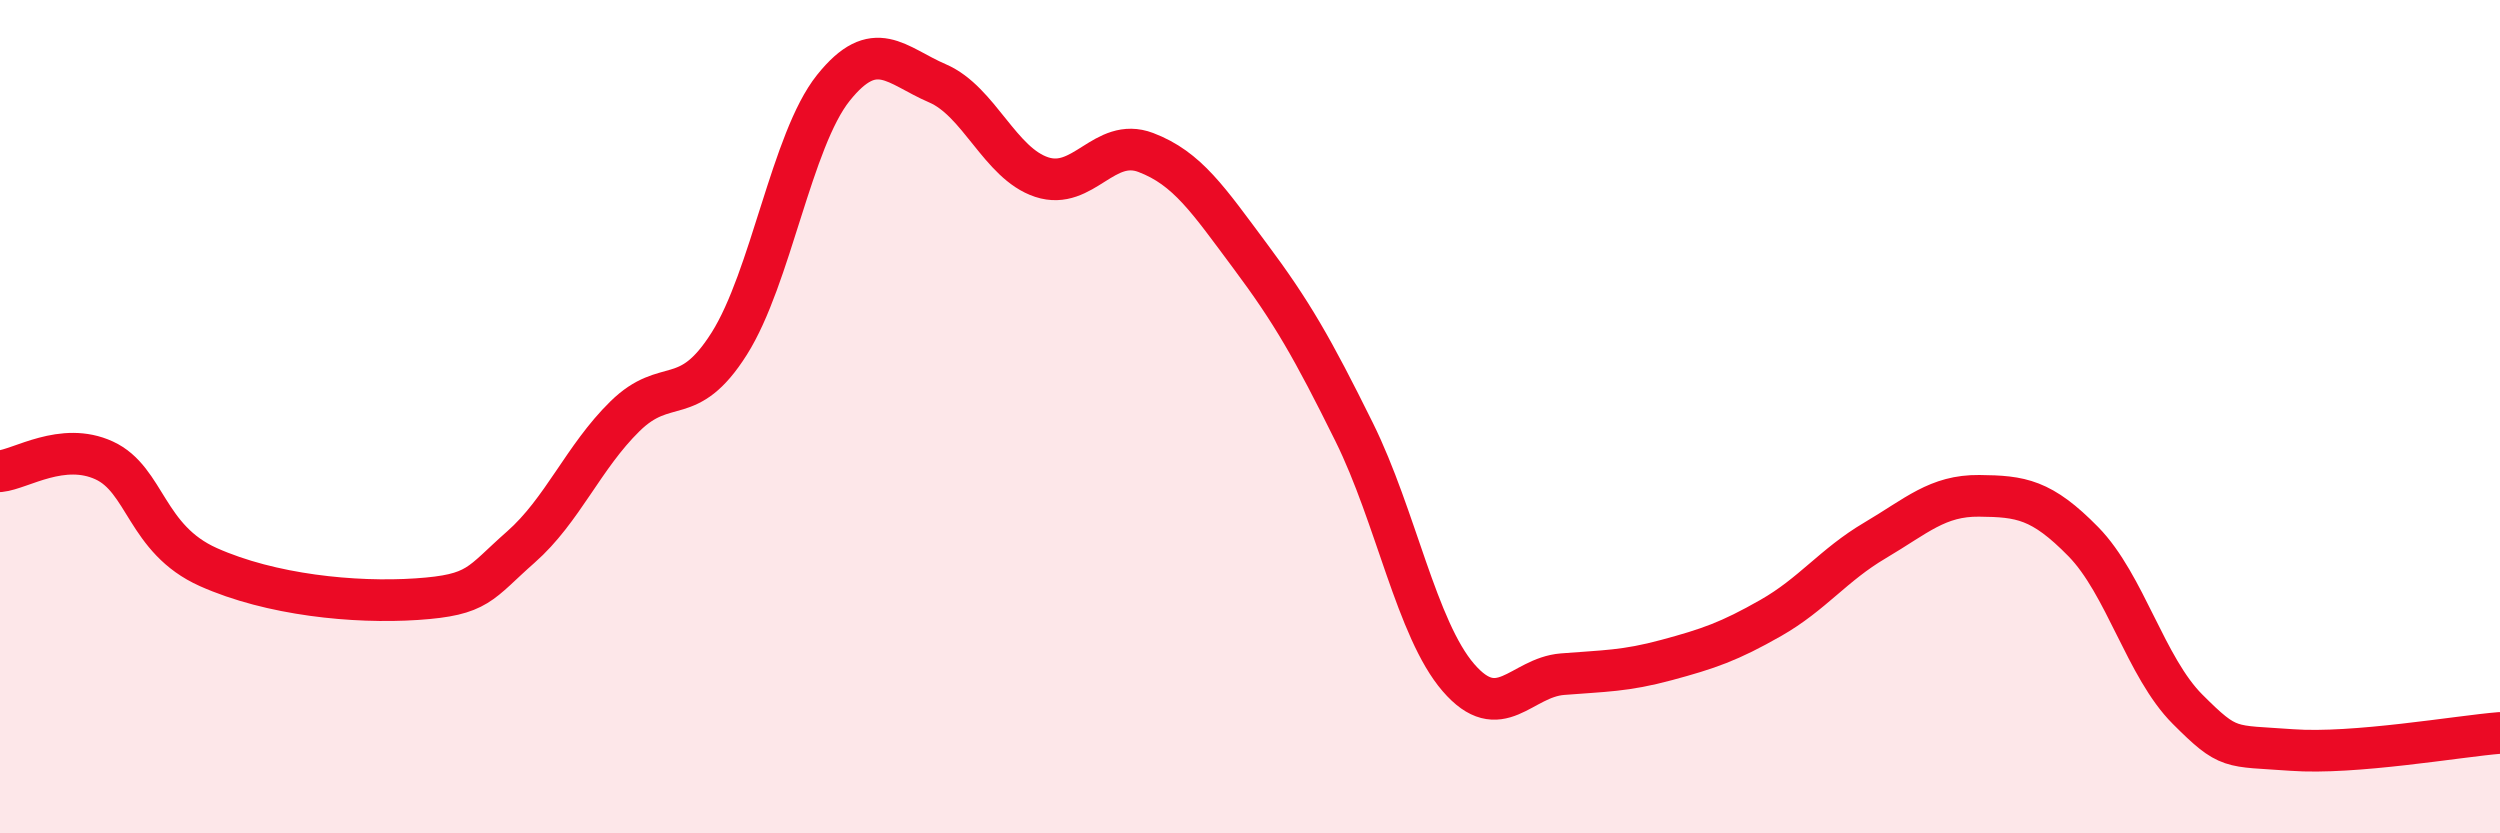
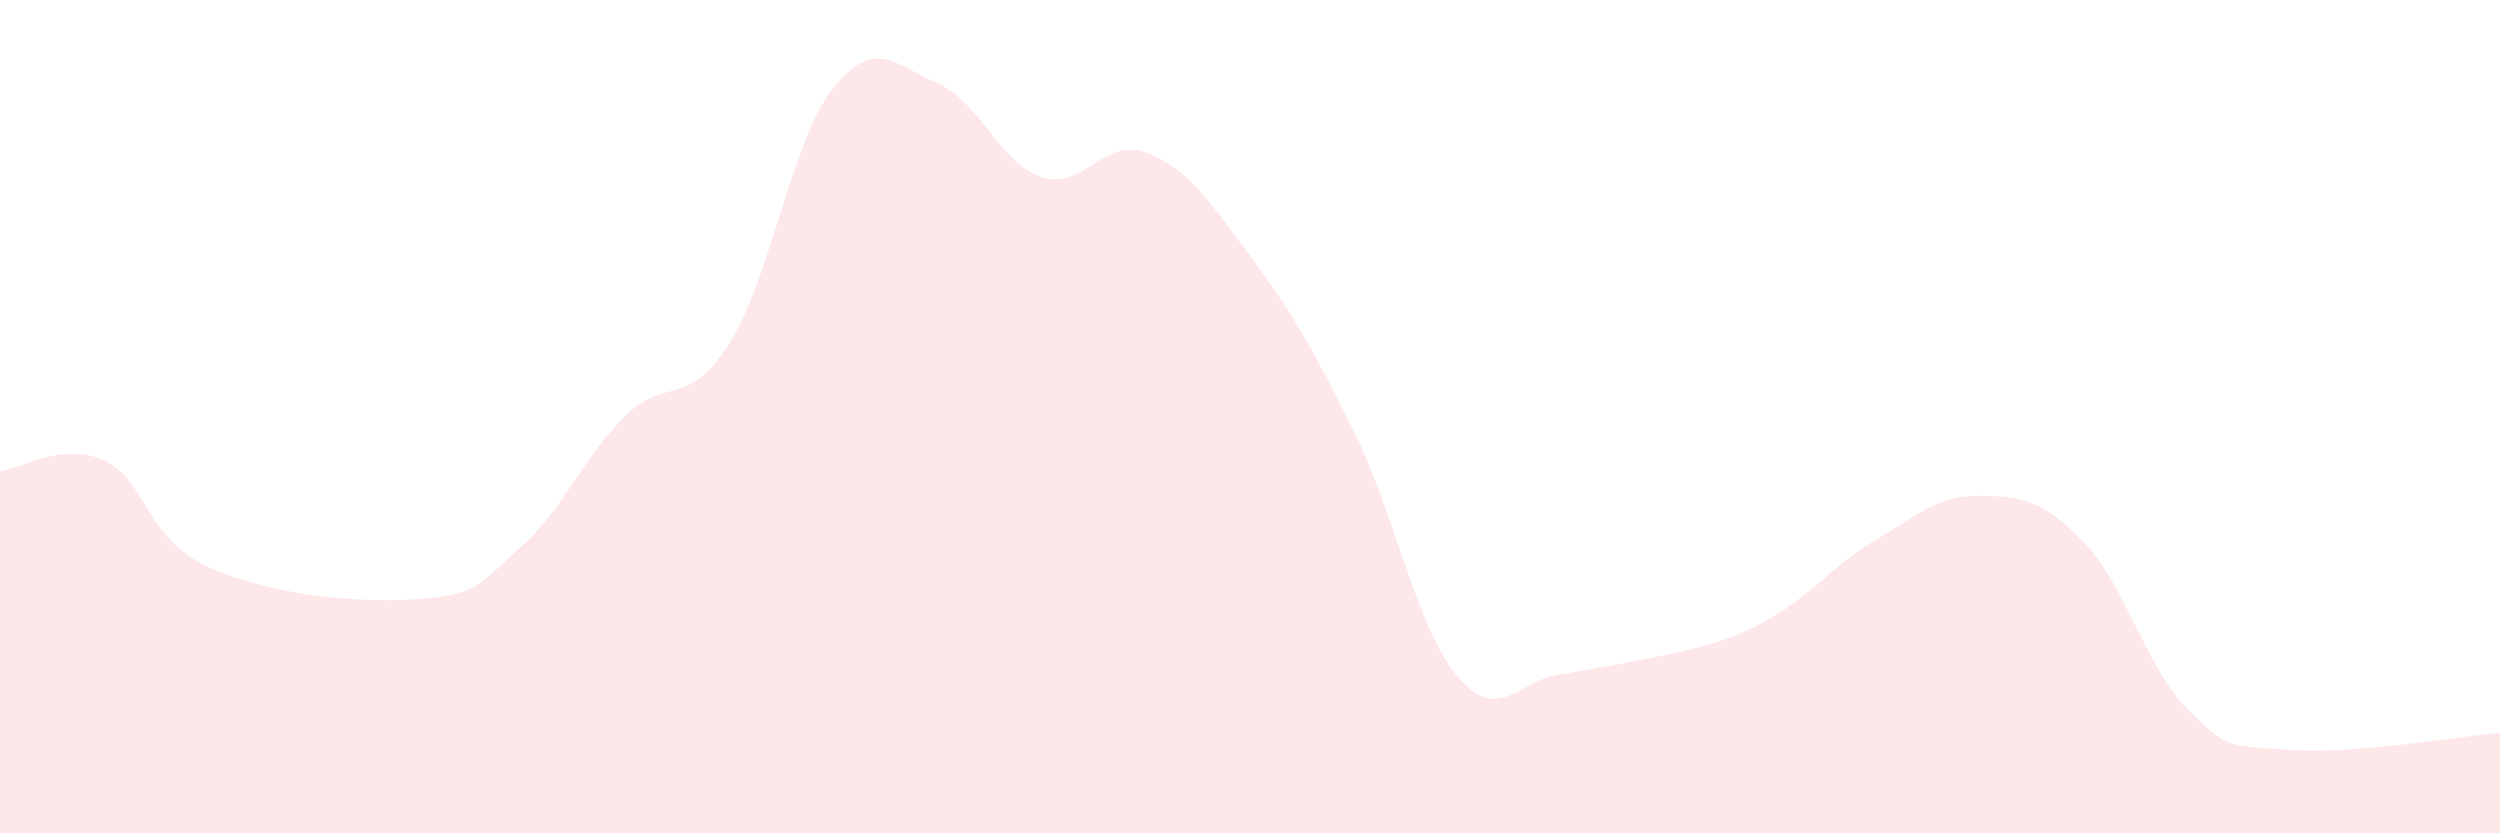
<svg xmlns="http://www.w3.org/2000/svg" width="60" height="20" viewBox="0 0 60 20">
-   <path d="M 0,11.31 C 0.5,11.26 1.5,10.59 2.5,11.05 C 3.5,11.51 3.5,12.94 5,13.61 C 6.5,14.28 8.5,14.48 10,14.38 C 11.5,14.28 11.5,14.01 12.5,13.13 C 13.5,12.25 14,10.97 15,9.99 C 16,9.01 16.5,9.83 17.5,8.25 C 18.5,6.67 19,3.36 20,2.11 C 21,0.86 21.5,1.57 22.5,2 C 23.5,2.43 24,3.92 25,4.25 C 26,4.58 26.5,3.28 27.5,3.66 C 28.5,4.04 29,4.8 30,6.14 C 31,7.48 31.5,8.35 32.5,10.37 C 33.5,12.39 34,15.1 35,16.26 C 36,17.42 36.5,16.26 37.5,16.18 C 38.5,16.1 39,16.11 40,15.84 C 41,15.57 41.5,15.4 42.5,14.83 C 43.5,14.26 44,13.56 45,12.97 C 46,12.38 46.5,11.89 47.5,11.9 C 48.5,11.91 49,11.98 50,13 C 51,14.02 51.5,16.02 52.5,17.02 C 53.5,18.02 53.5,17.89 55,18 C 56.5,18.11 59,17.67 60,17.59L60 20L0 20Z" fill="#EB0A25" opacity="0.1" stroke-linecap="round" stroke-linejoin="round" />
-   <path d="M 0,11.31 C 0.5,11.26 1.5,10.59 2.5,11.05 C 3.5,11.51 3.5,12.94 5,13.61 C 6.5,14.28 8.5,14.48 10,14.38 C 11.5,14.28 11.5,14.01 12.5,13.13 C 13.5,12.25 14,10.97 15,9.99 C 16,9.01 16.5,9.83 17.5,8.25 C 18.5,6.67 19,3.36 20,2.11 C 21,0.86 21.5,1.57 22.5,2 C 23.5,2.43 24,3.92 25,4.25 C 26,4.58 26.5,3.28 27.5,3.66 C 28.5,4.04 29,4.8 30,6.14 C 31,7.48 31.5,8.35 32.5,10.37 C 33.5,12.39 34,15.1 35,16.26 C 36,17.42 36.5,16.26 37.5,16.18 C 38.5,16.1 39,16.11 40,15.84 C 41,15.57 41.5,15.4 42.5,14.83 C 43.5,14.26 44,13.56 45,12.97 C 46,12.38 46.5,11.89 47.5,11.9 C 48.5,11.91 49,11.98 50,13 C 51,14.02 51.5,16.02 52.5,17.02 C 53.5,18.02 53.5,17.89 55,18 C 56.5,18.11 59,17.67 60,17.59" stroke="#EB0A25" stroke-width="1" fill="none" stroke-linecap="round" stroke-linejoin="round" />
+   <path d="M 0,11.31 C 0.5,11.26 1.5,10.59 2.5,11.05 C 3.5,11.51 3.5,12.94 5,13.61 C 6.5,14.28 8.5,14.48 10,14.38 C 11.5,14.28 11.5,14.01 12.5,13.13 C 13.5,12.25 14,10.97 15,9.99 C 16,9.01 16.5,9.83 17.5,8.25 C 18.5,6.67 19,3.36 20,2.11 C 21,0.86 21.5,1.57 22.5,2 C 23.5,2.43 24,3.92 25,4.25 C 26,4.58 26.5,3.28 27.5,3.66 C 28.5,4.04 29,4.8 30,6.14 C 31,7.48 31.5,8.35 32.5,10.37 C 33.5,12.39 34,15.1 35,16.26 C 36,17.42 36.5,16.26 37.5,16.18 C 41,15.57 41.5,15.4 42.5,14.83 C 43.5,14.26 44,13.56 45,12.97 C 46,12.38 46.5,11.89 47.5,11.9 C 48.5,11.91 49,11.98 50,13 C 51,14.02 51.5,16.02 52.5,17.02 C 53.5,18.02 53.5,17.89 55,18 C 56.5,18.11 59,17.67 60,17.59L60 20L0 20Z" fill="#EB0A25" opacity="0.1" stroke-linecap="round" stroke-linejoin="round" />
</svg>